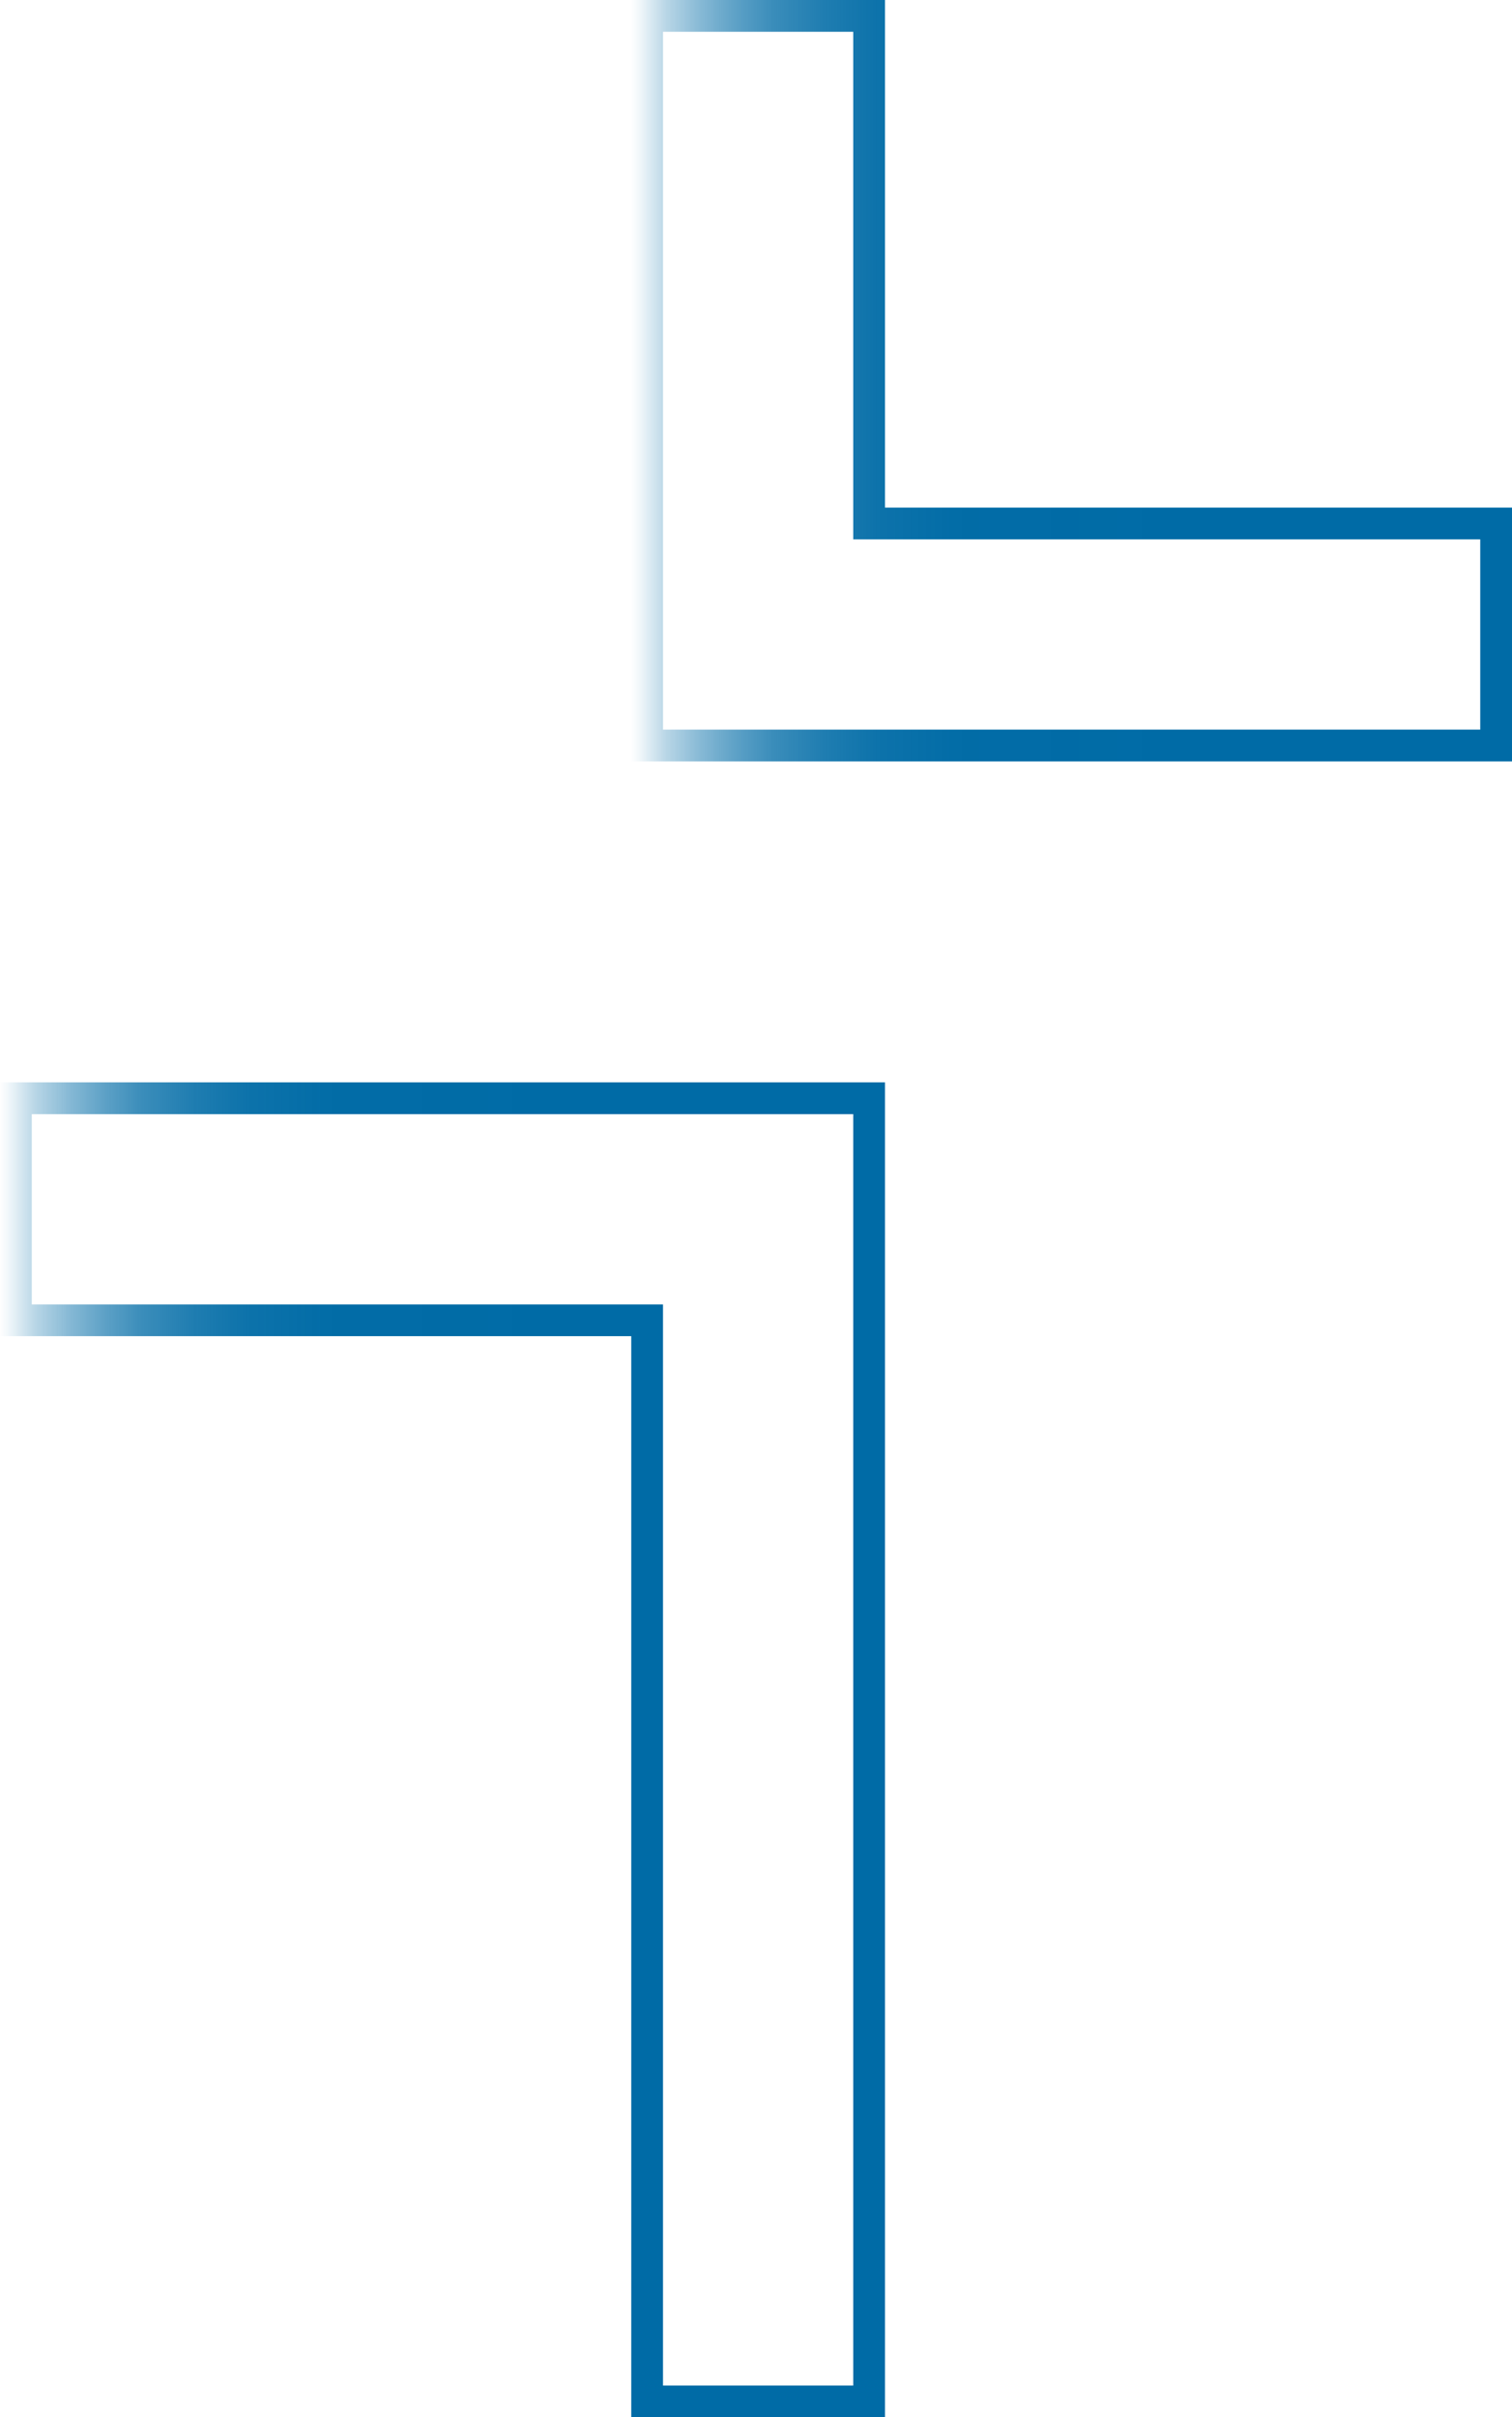
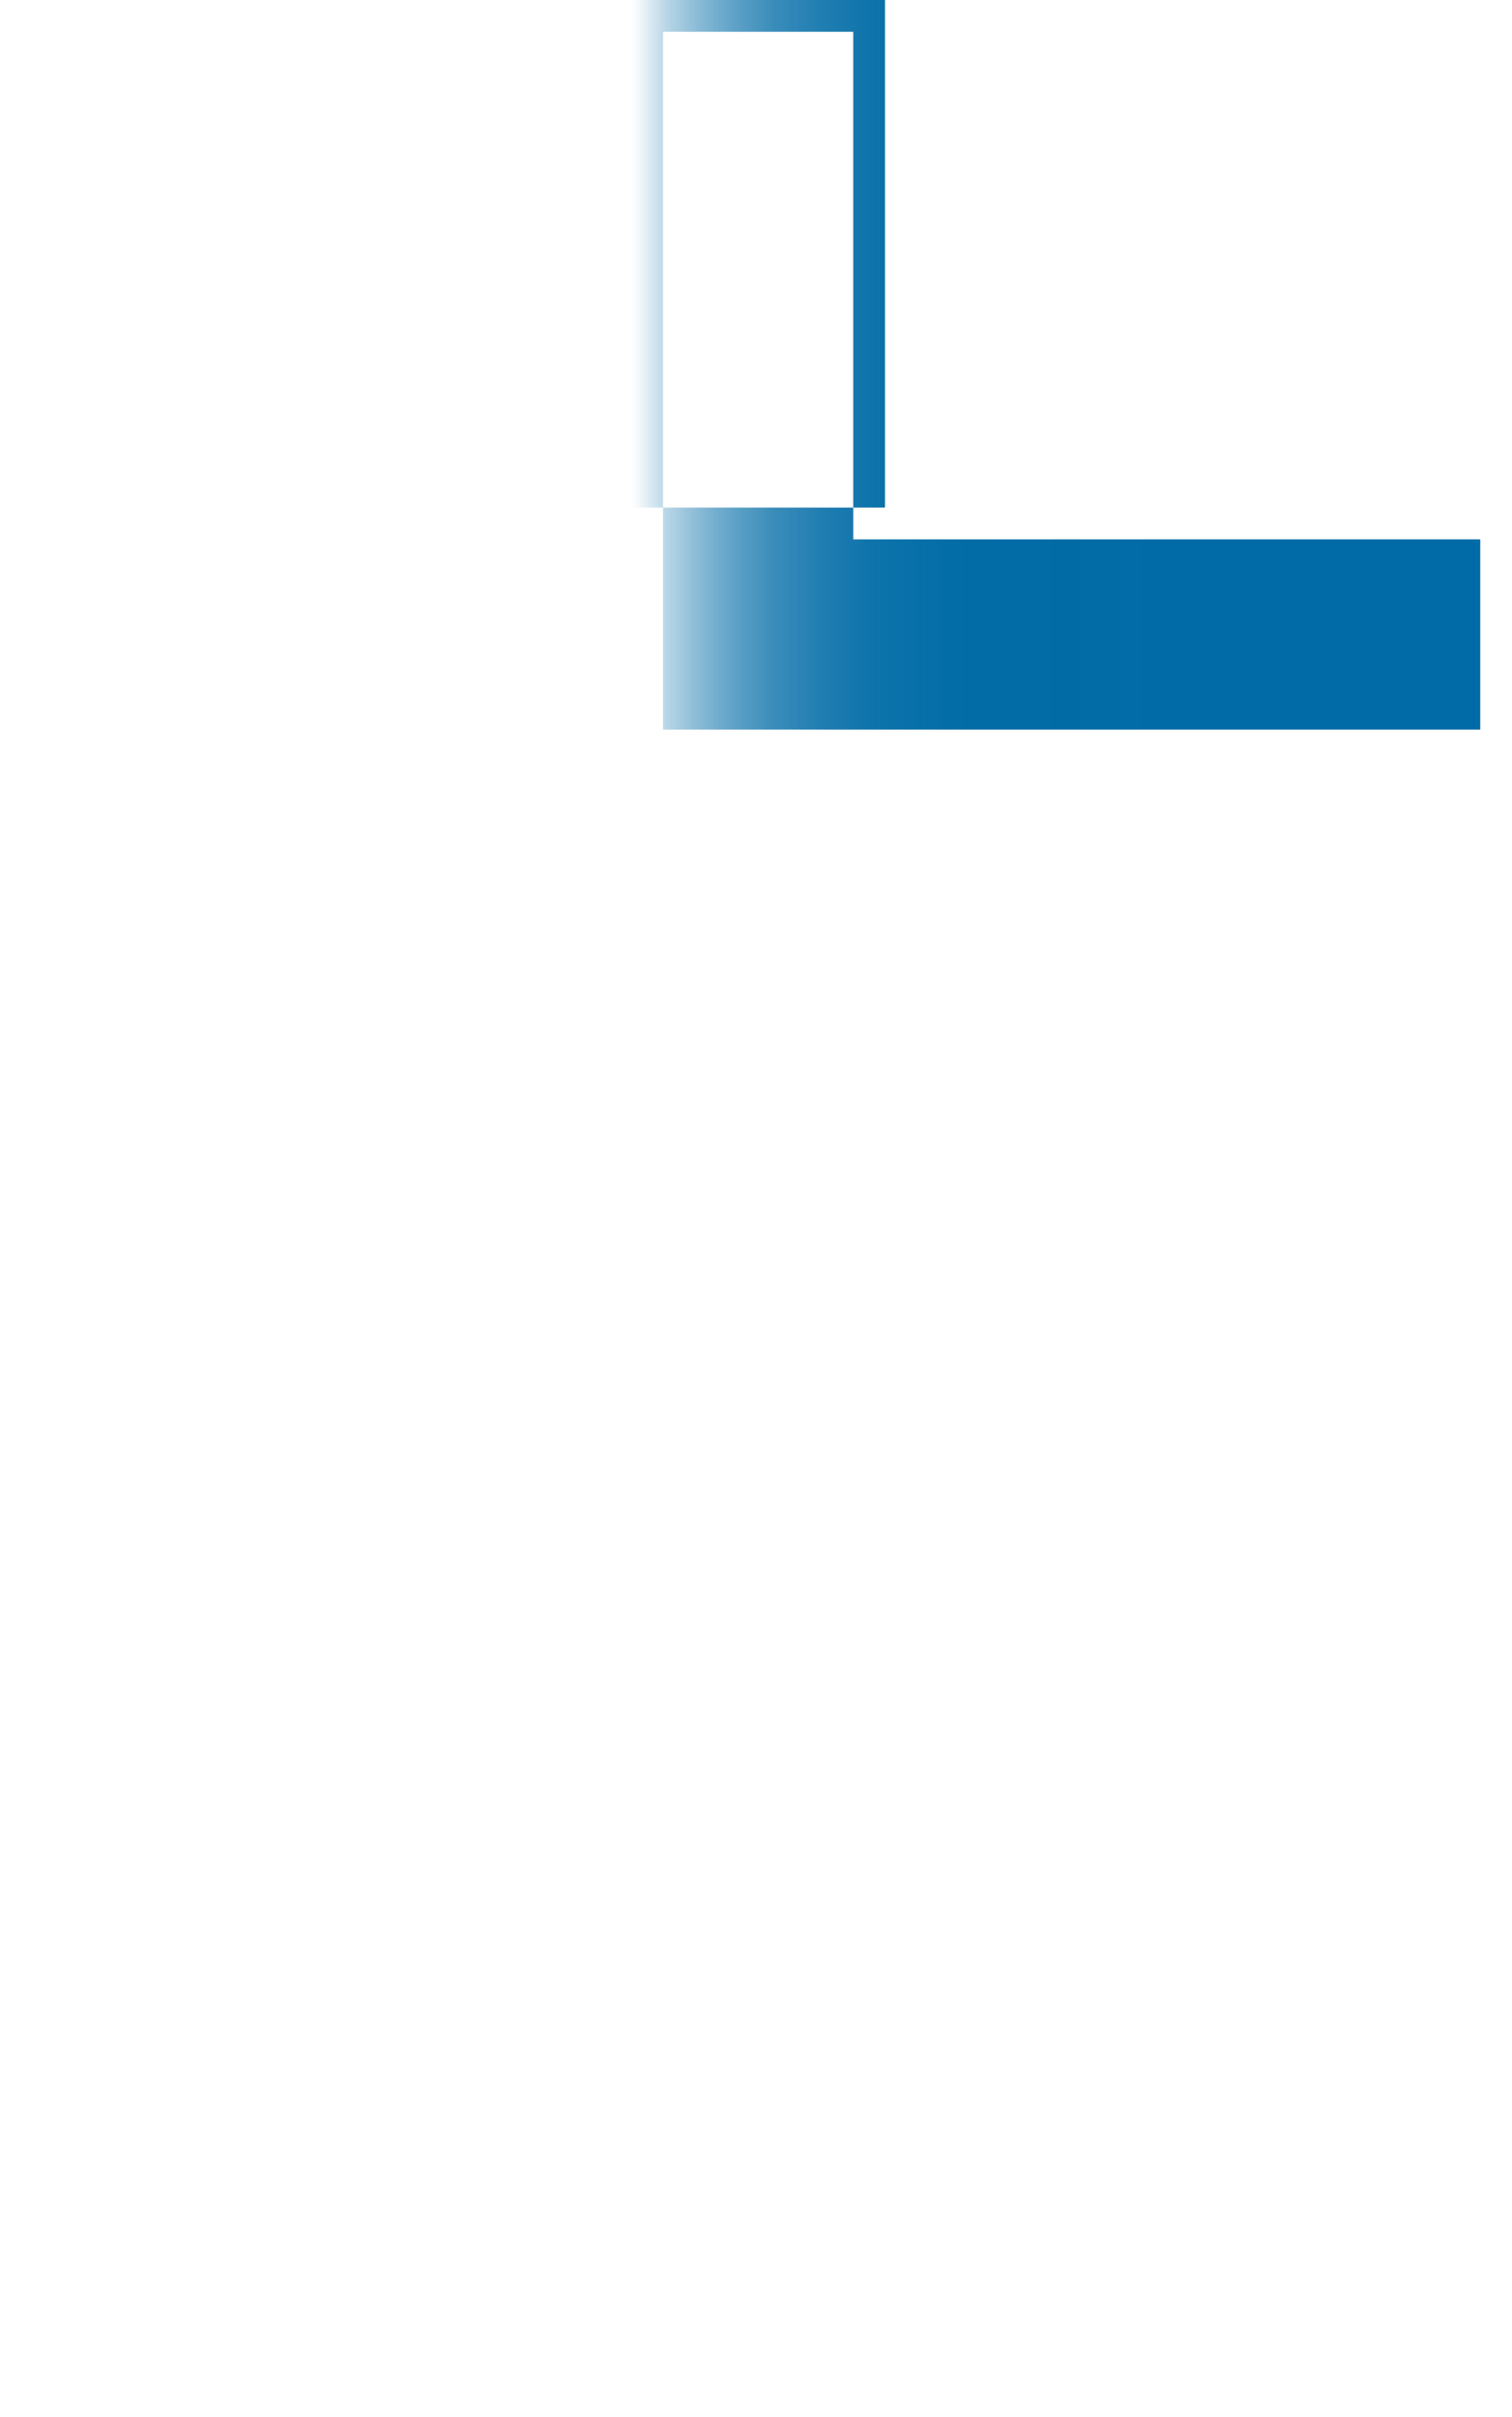
<svg xmlns="http://www.w3.org/2000/svg" xmlns:xlink="http://www.w3.org/1999/xlink" viewBox="0 0 1428.3 2283.28" width="1428.3" height="2283.28">
  <defs>
    <style>.cls-1{fill:url(#linear-gradient);}.cls-2{fill:url(#linear-gradient-2);}</style>
    <linearGradient id="linear-gradient" x1="596.3" y1="359.59" x2="1428.3" y2="359.59" gradientUnits="userSpaceOnUse">
      <stop offset="0" stop-color="#006ba6" stop-opacity="0" />
      <stop offset="0.01" stop-color="#006ba6" stop-opacity="0.06" />
      <stop offset="0.04" stop-color="#006ba6" stop-opacity="0.28" />
      <stop offset="0.08" stop-color="#006ba6" stop-opacity="0.48" />
      <stop offset="0.12" stop-color="#006ba6" stop-opacity="0.64" />
      <stop offset="0.16" stop-color="#006ba6" stop-opacity="0.77" />
      <stop offset="0.22" stop-color="#006ba6" stop-opacity="0.88" />
      <stop offset="0.28" stop-color="#006ba6" stop-opacity="0.95" />
      <stop offset="0.37" stop-color="#006ba6" stop-opacity="0.99" />
      <stop offset="0.63" stop-color="#006ba6" />
    </linearGradient>
    <linearGradient id="linear-gradient-2" x1="0" y1="1652.82" x2="836.03" y2="1652.82" xlink:href="#linear-gradient" />
  </defs>
  <g id="Layer_2" data-name="Layer 2">
    <g id="Layer_1-2" data-name="Layer 1">
-       <path class="cls-1" d="M806,30V509.46H1398.3V689.18h-772V30H806M836,0H596.3V719.18h832V479.46H836V0Z" />
-       <path class="cls-2" d="M806,1052.37V2253.28H626.3V1232.1H30V1052.37H806m30-30H0V1262.1H596.3V2283.28H836V1022.37Z" />
+       <path class="cls-1" d="M806,30V509.46H1398.3V689.18h-772V30H806M836,0H596.3V719.18V479.46H836V0Z" />
    </g>
  </g>
</svg>